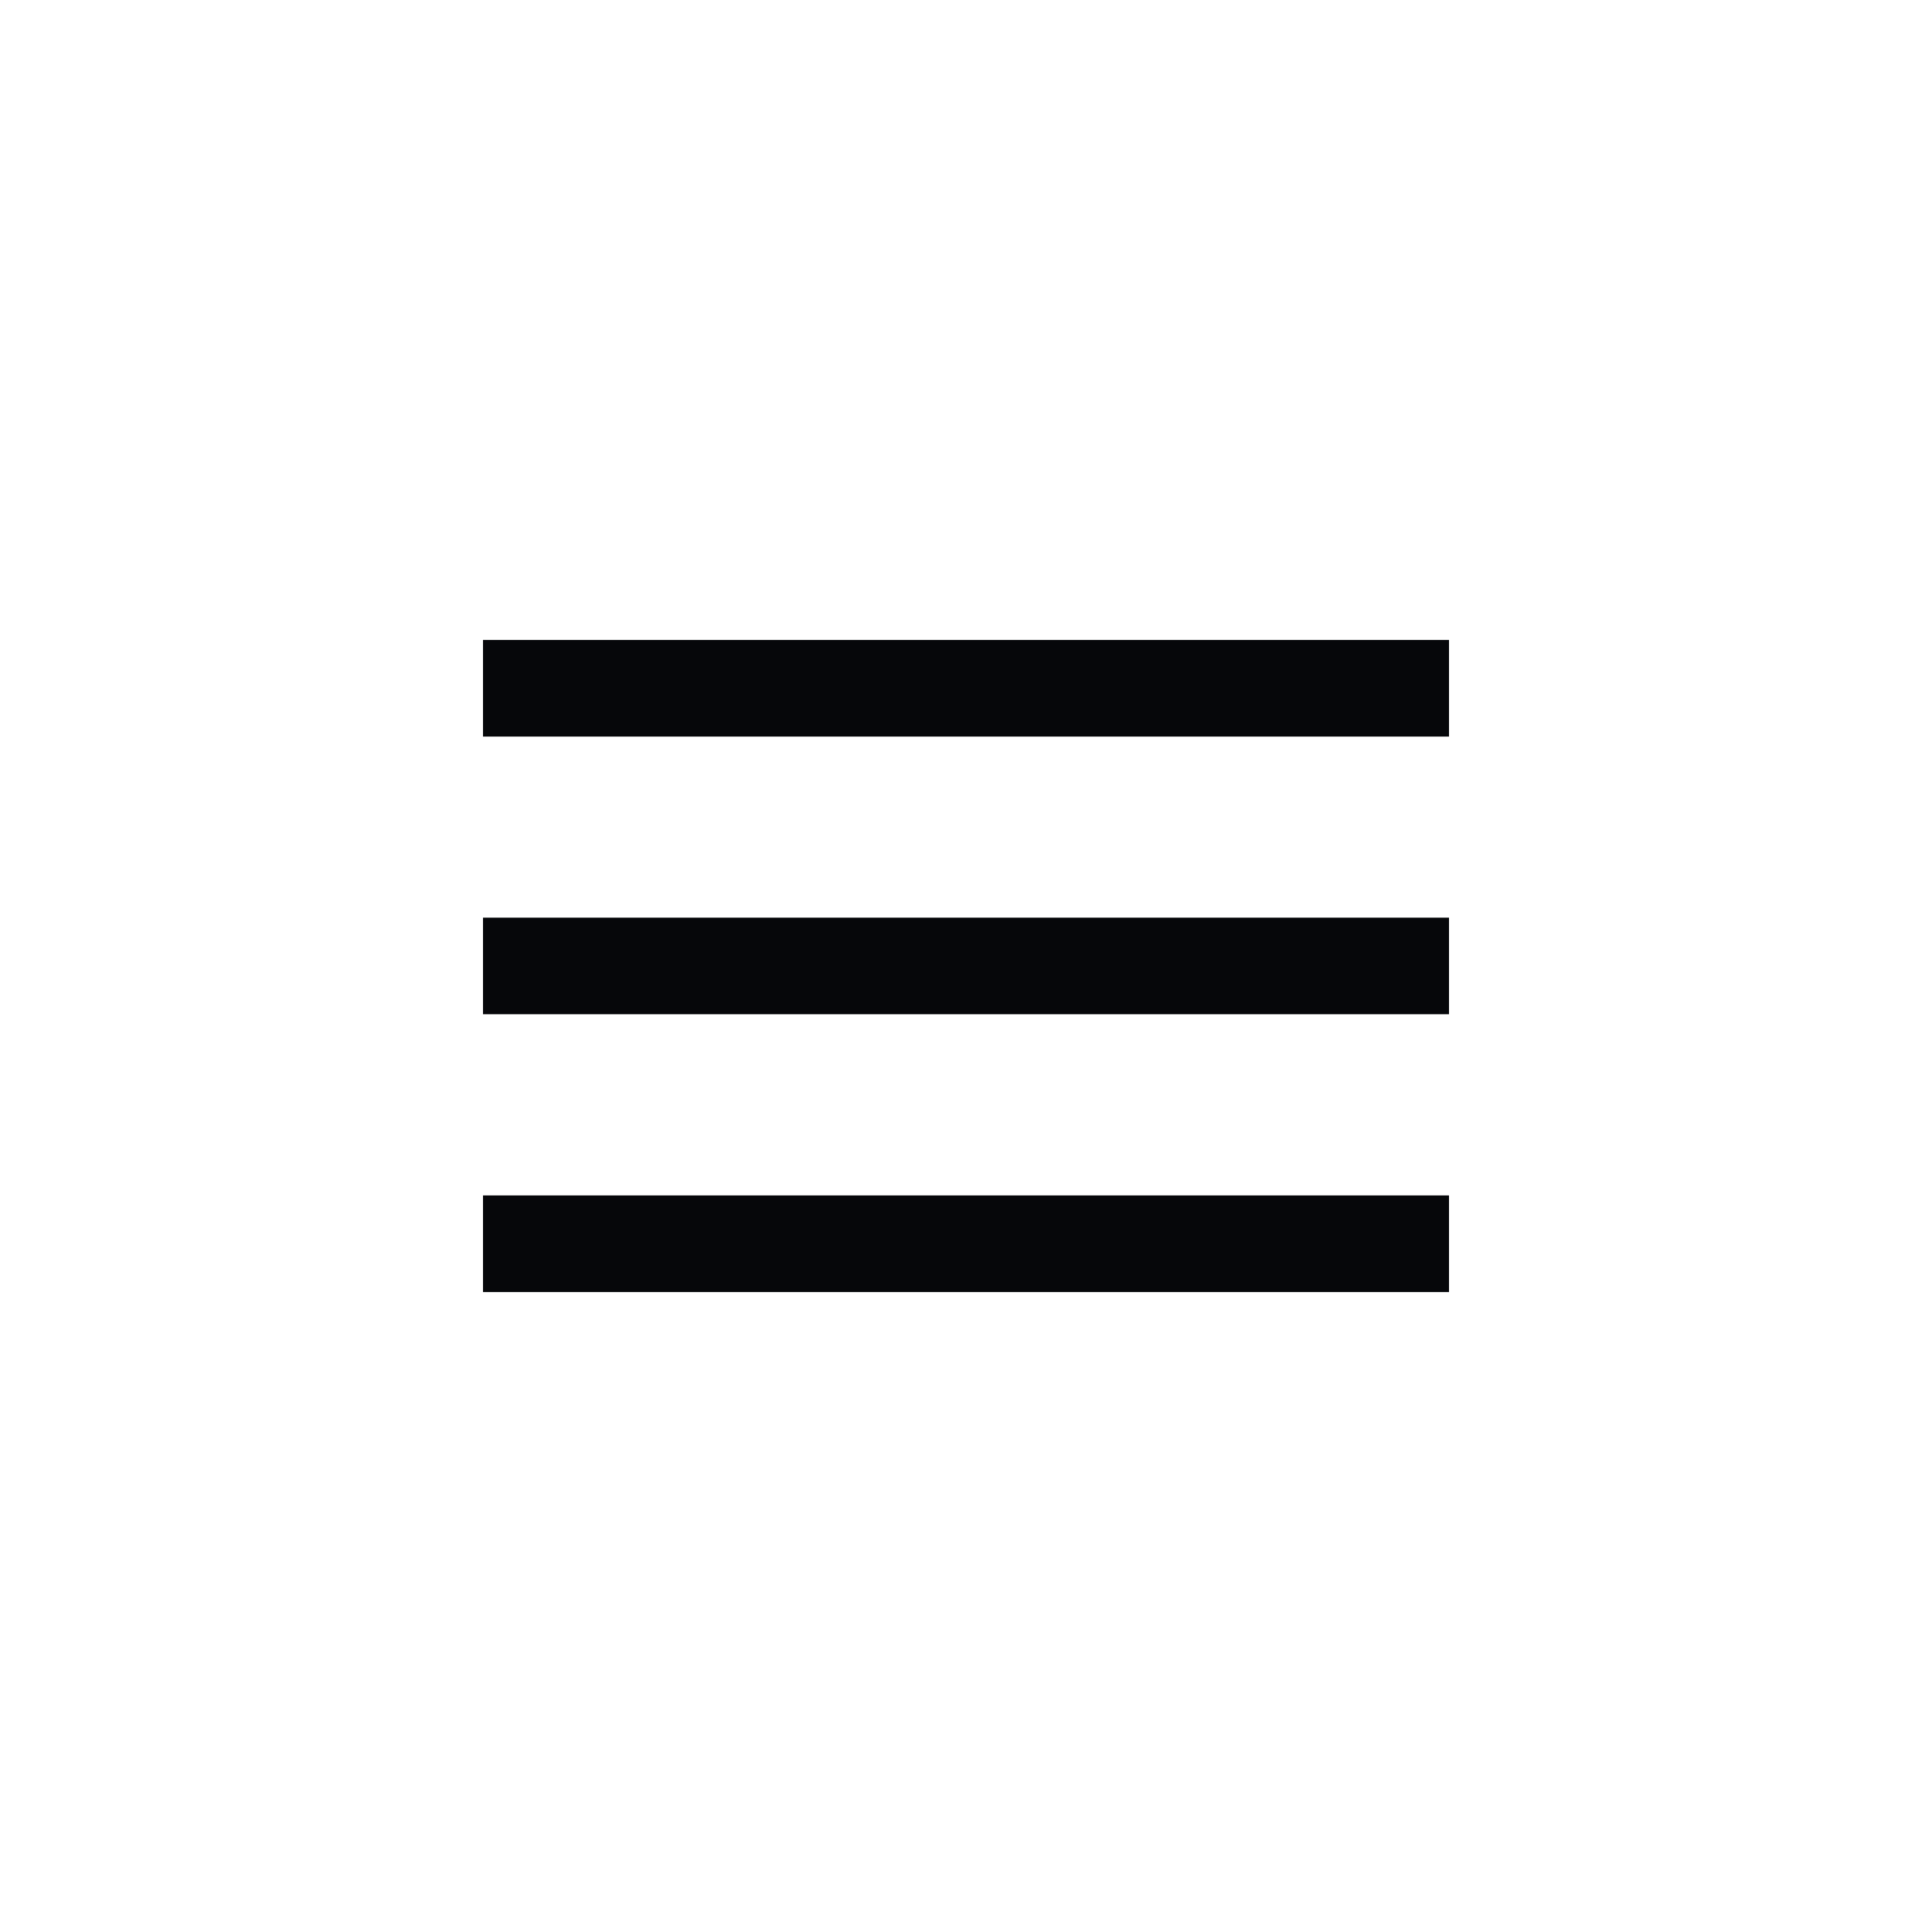
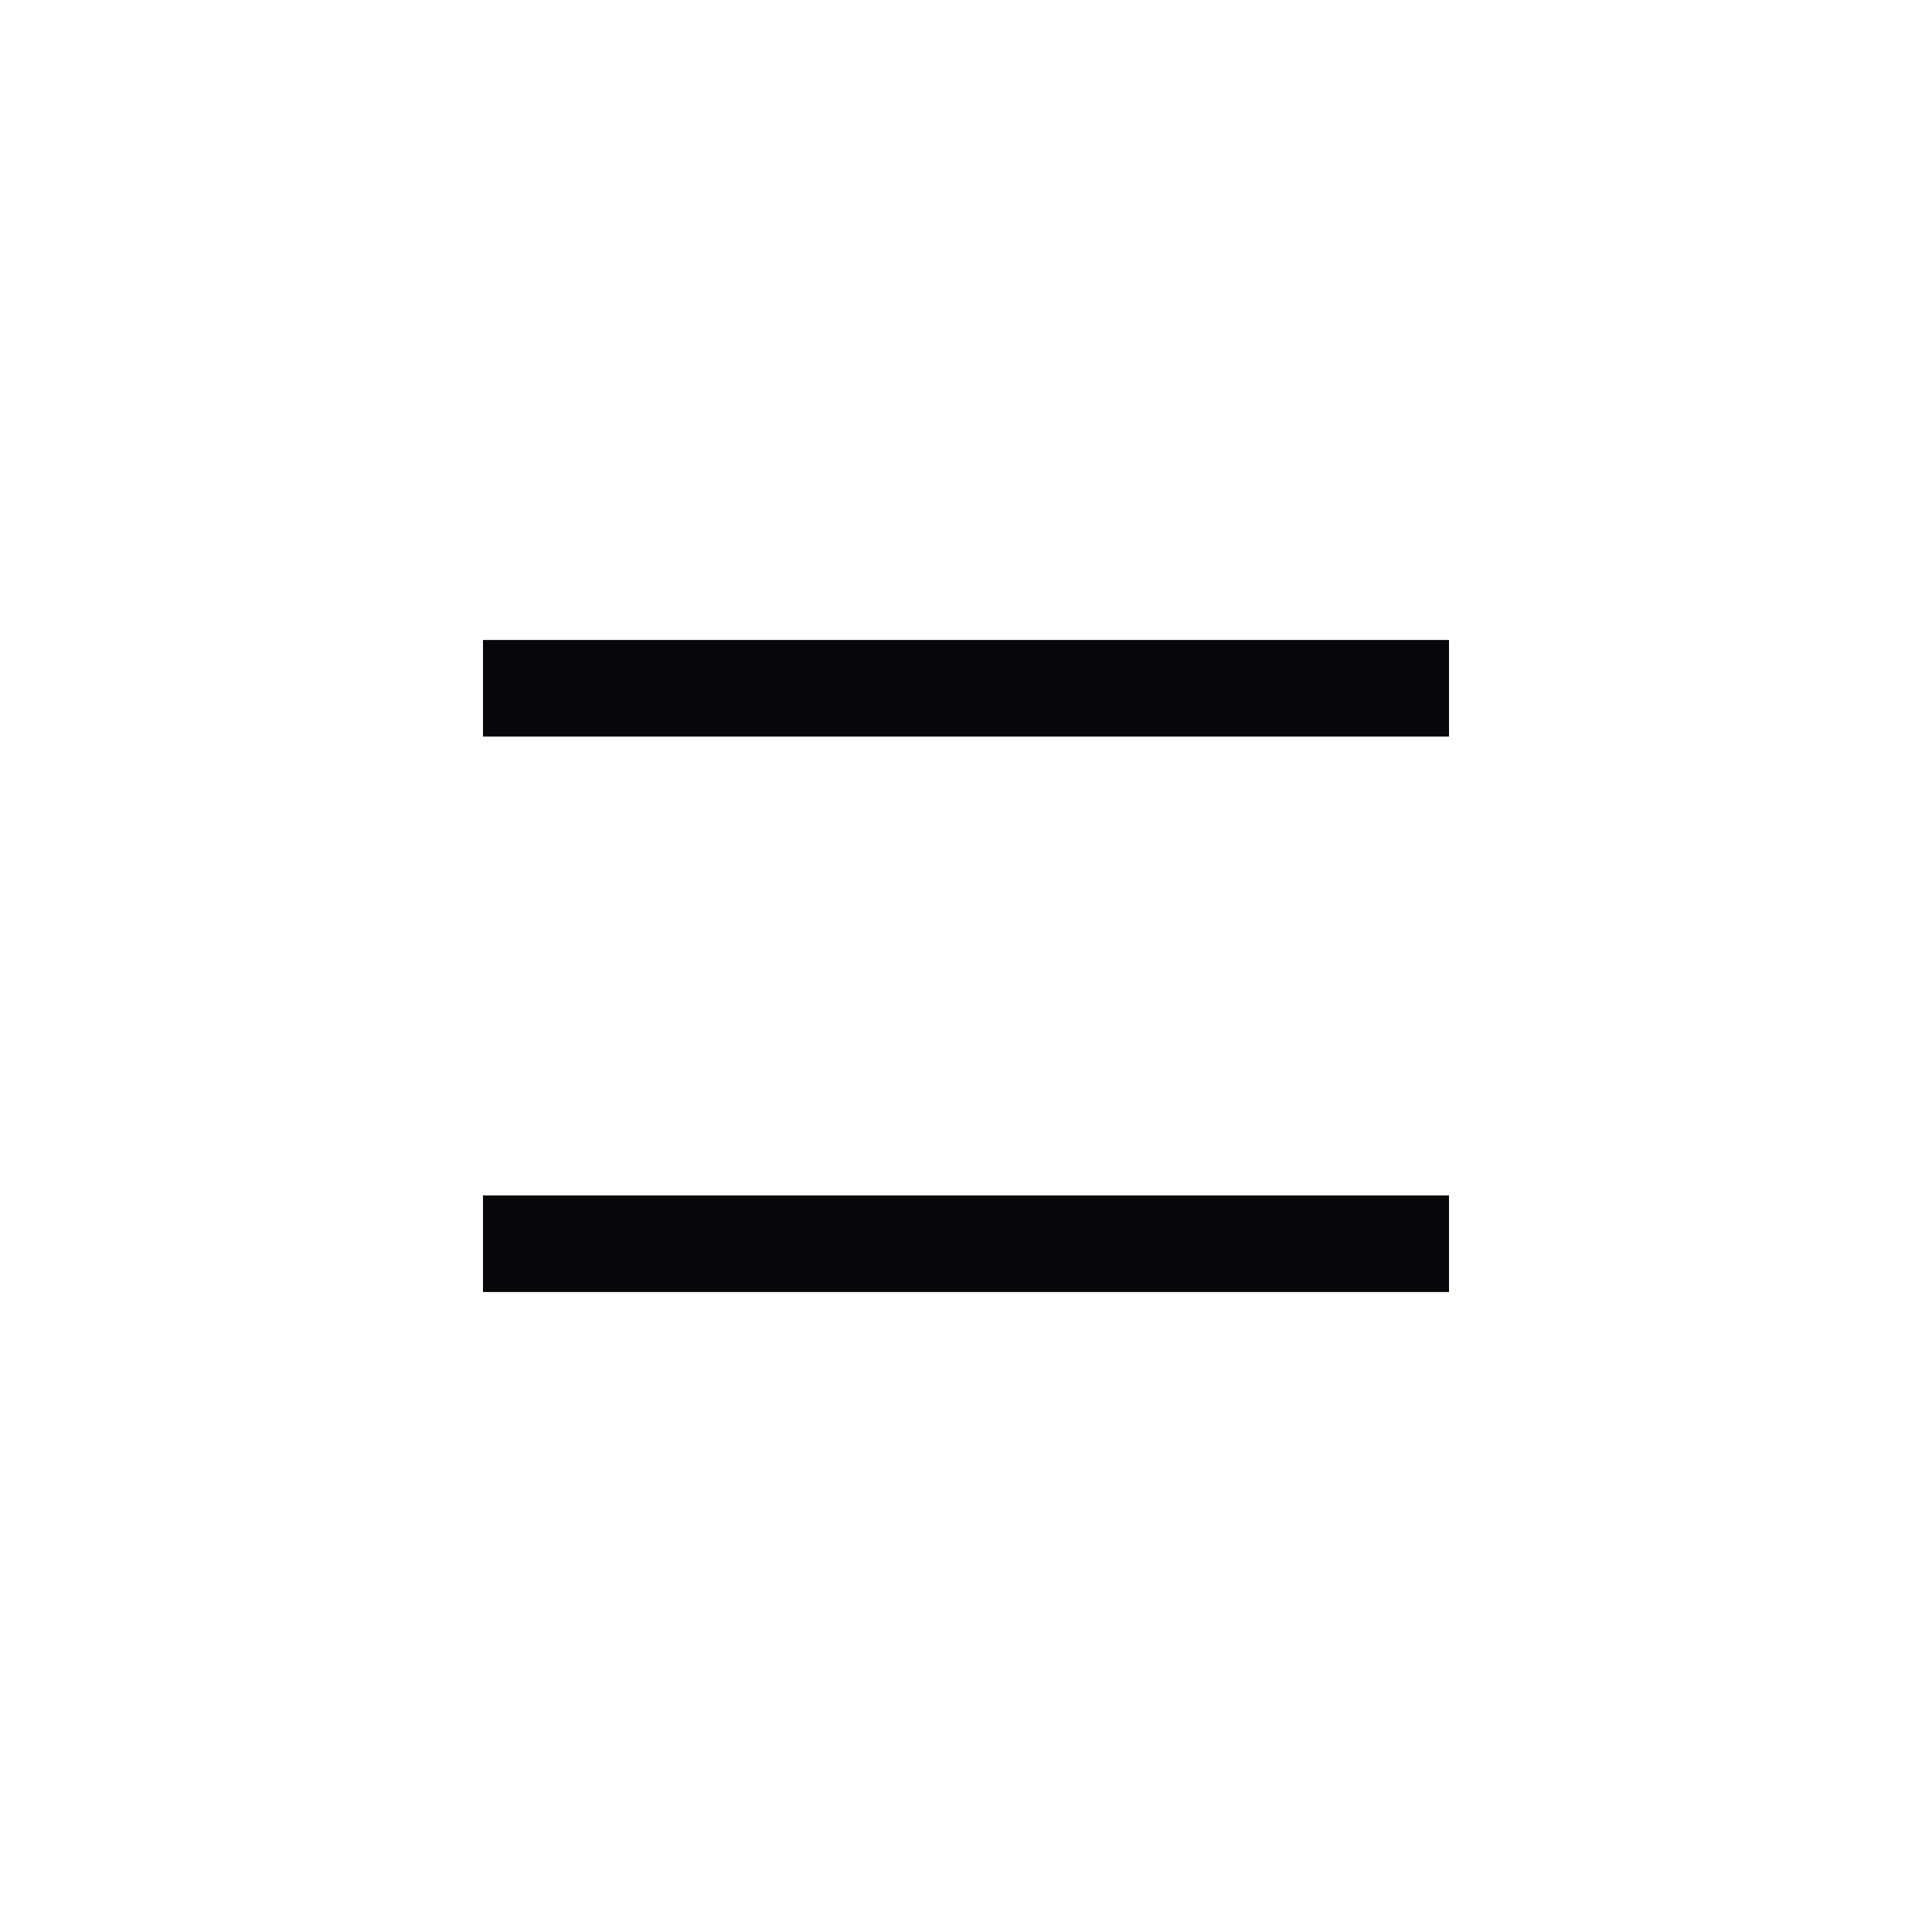
<svg xmlns="http://www.w3.org/2000/svg" width="32" height="32" viewBox="0 0 32 32" fill="none">
  <rect x="8" y="10.6" width="16" height="1.6" fill="#06070A" />
-   <rect x="8" y="15.199" width="16" height="1.6" fill="#06070A" />
  <rect x="8" y="19.8" width="16" height="1.6" fill="#06070A" />
</svg>